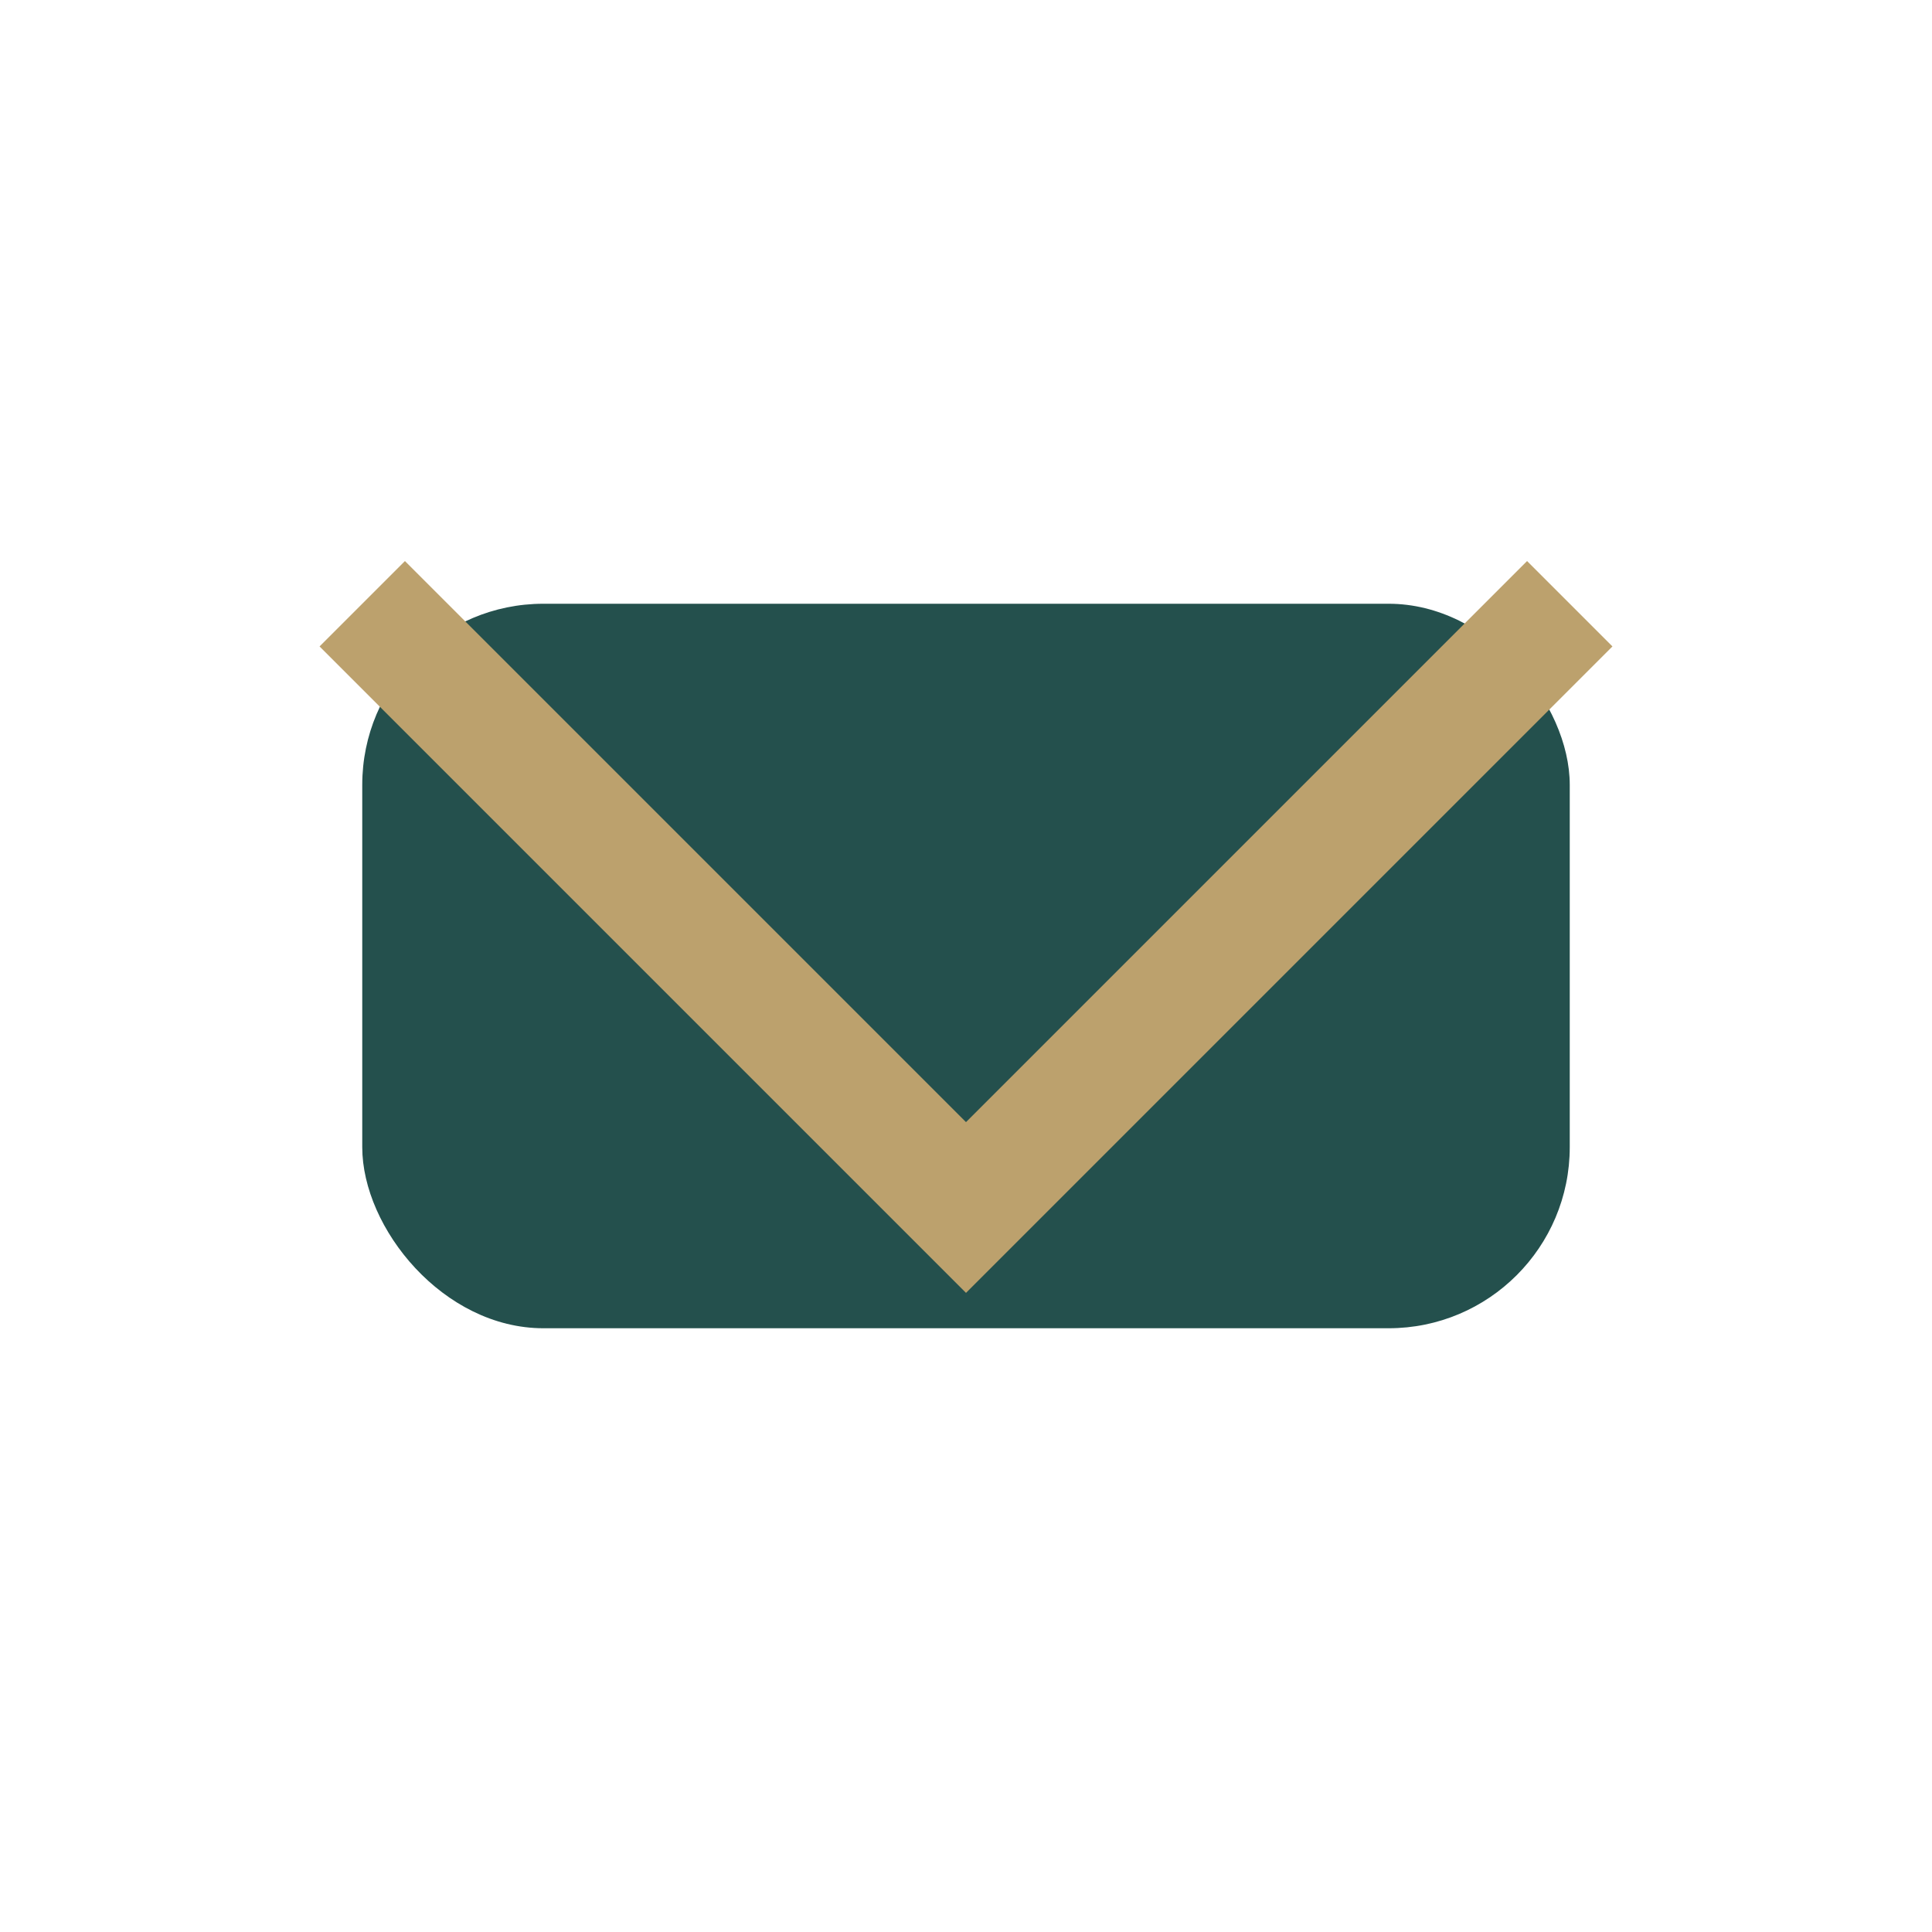
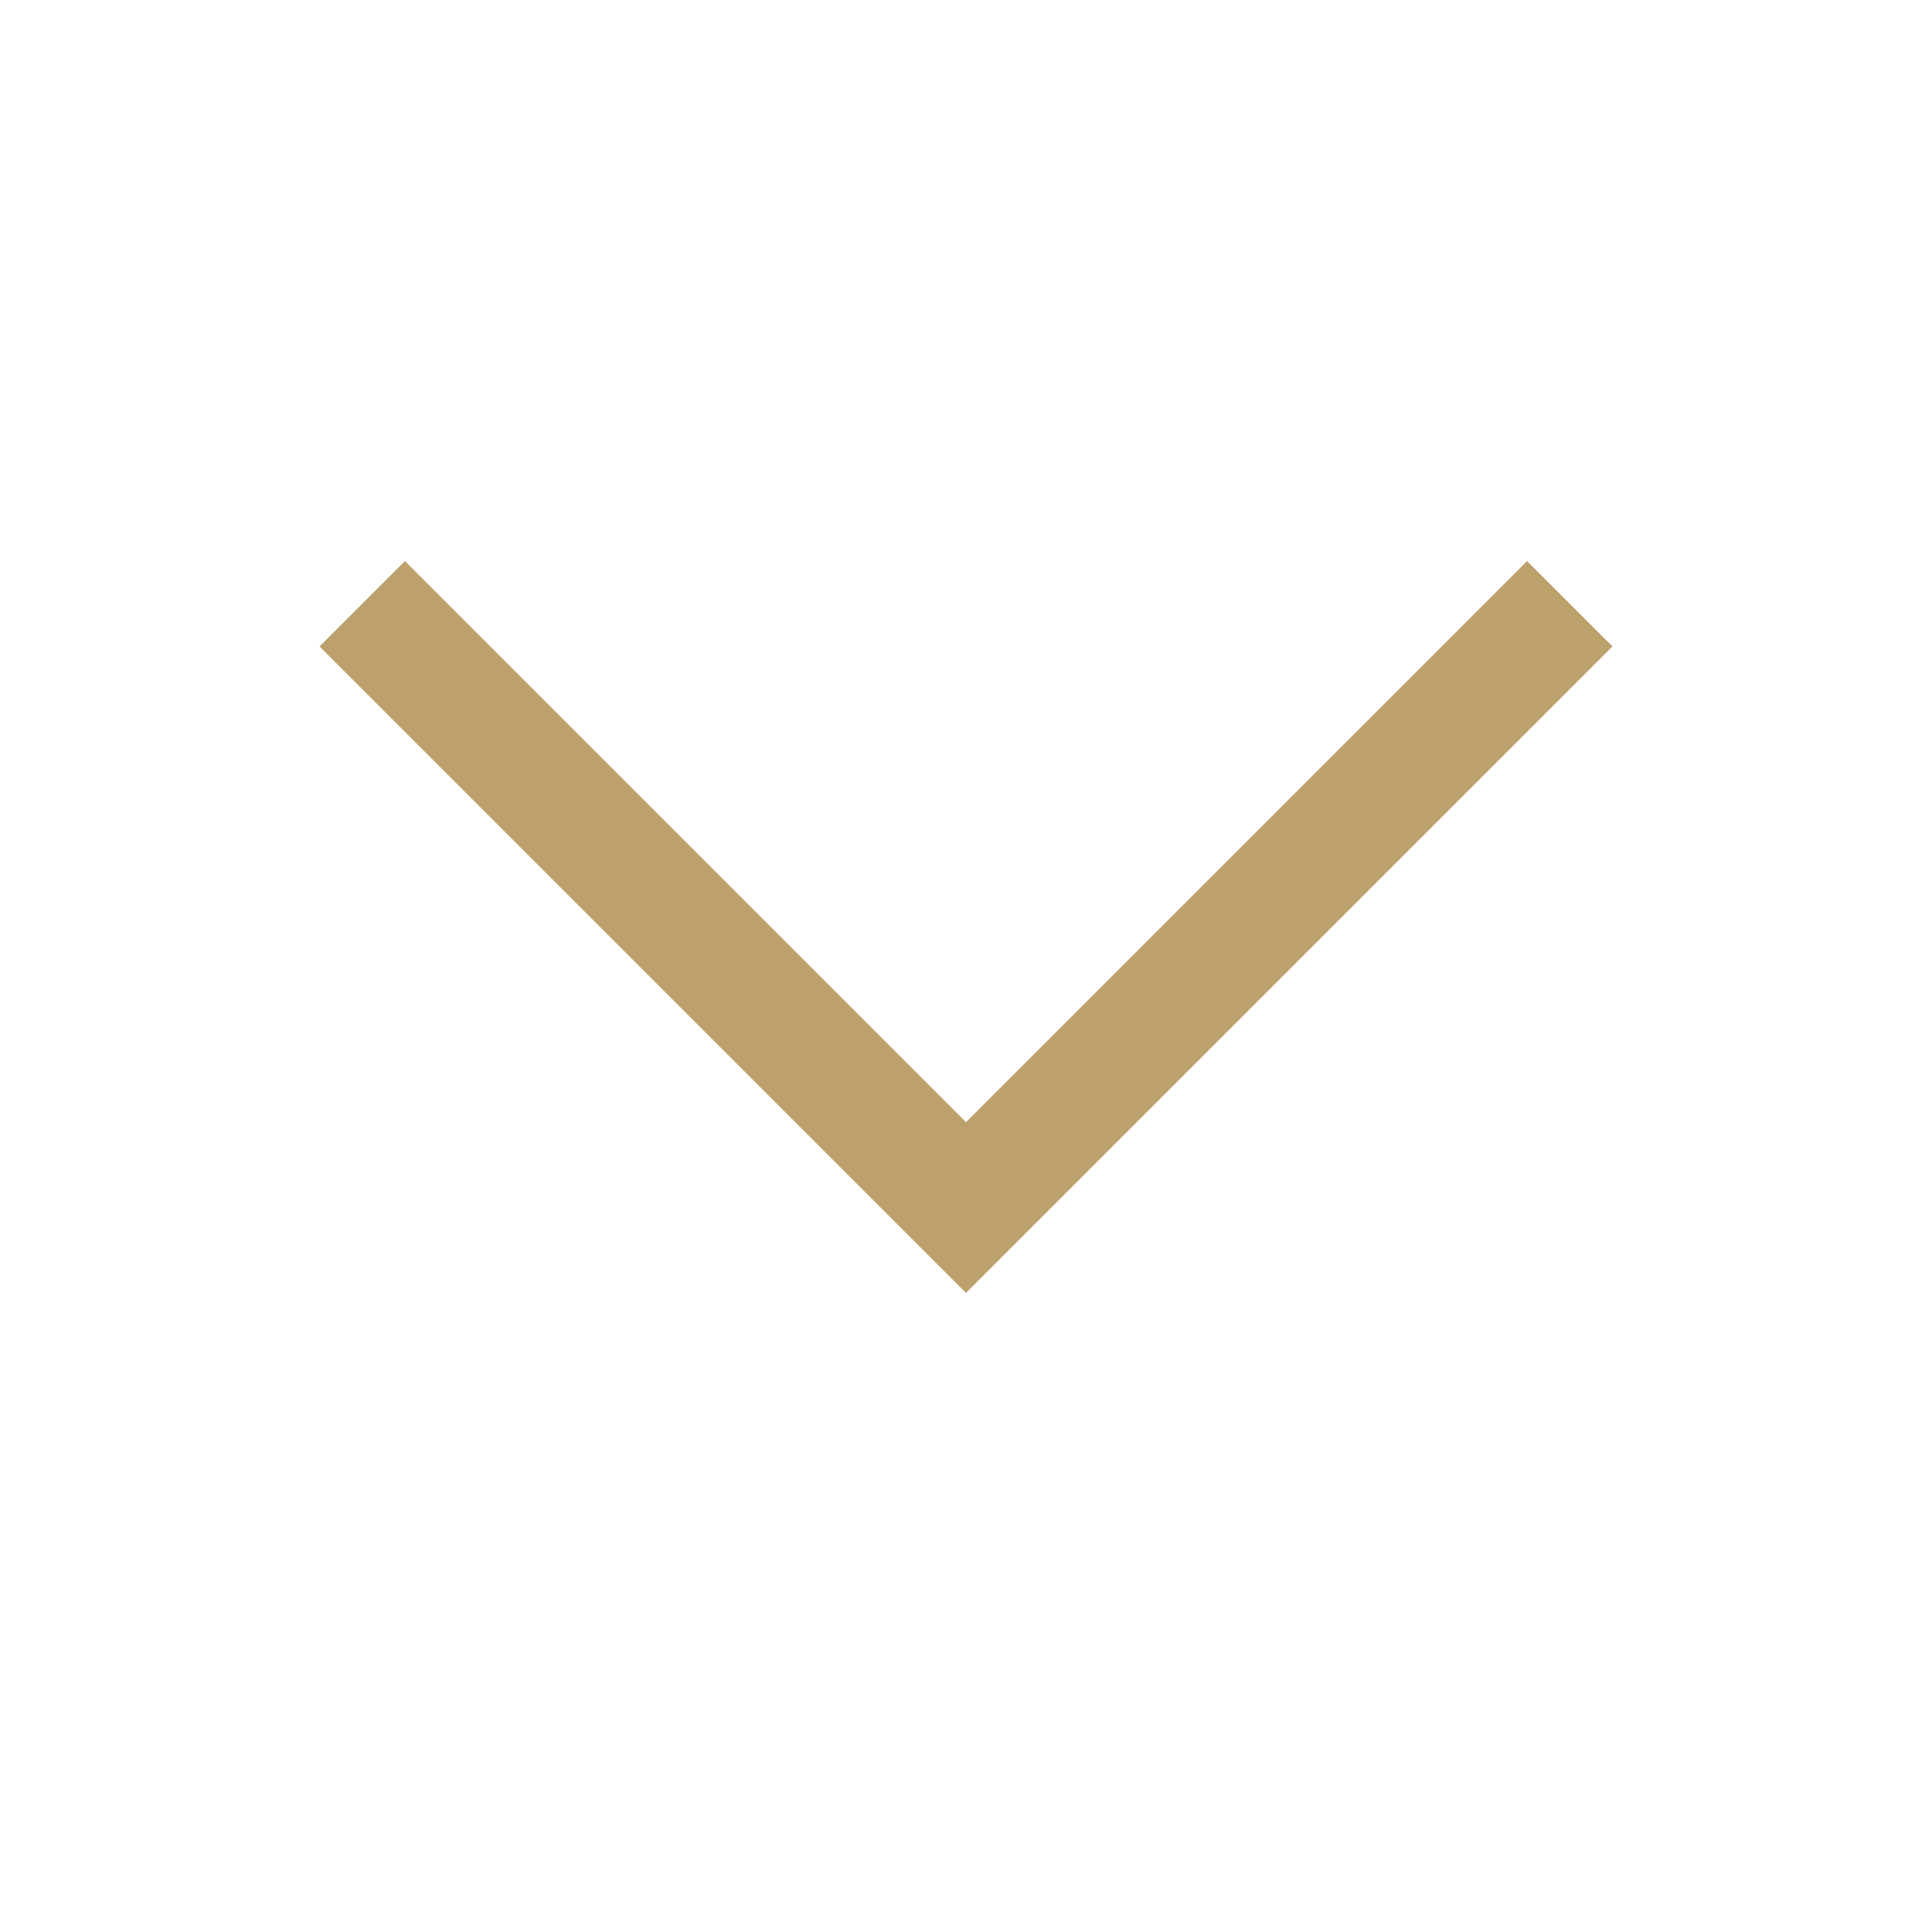
<svg xmlns="http://www.w3.org/2000/svg" width="32" height="32" viewBox="0 0 32 32">
-   <rect x="6" y="10" width="20" height="12" rx="3" fill="#24504D" />
  <polyline points="6,10 16,20 26,10" fill="none" stroke="#BCA16D" stroke-width="2" />
</svg>